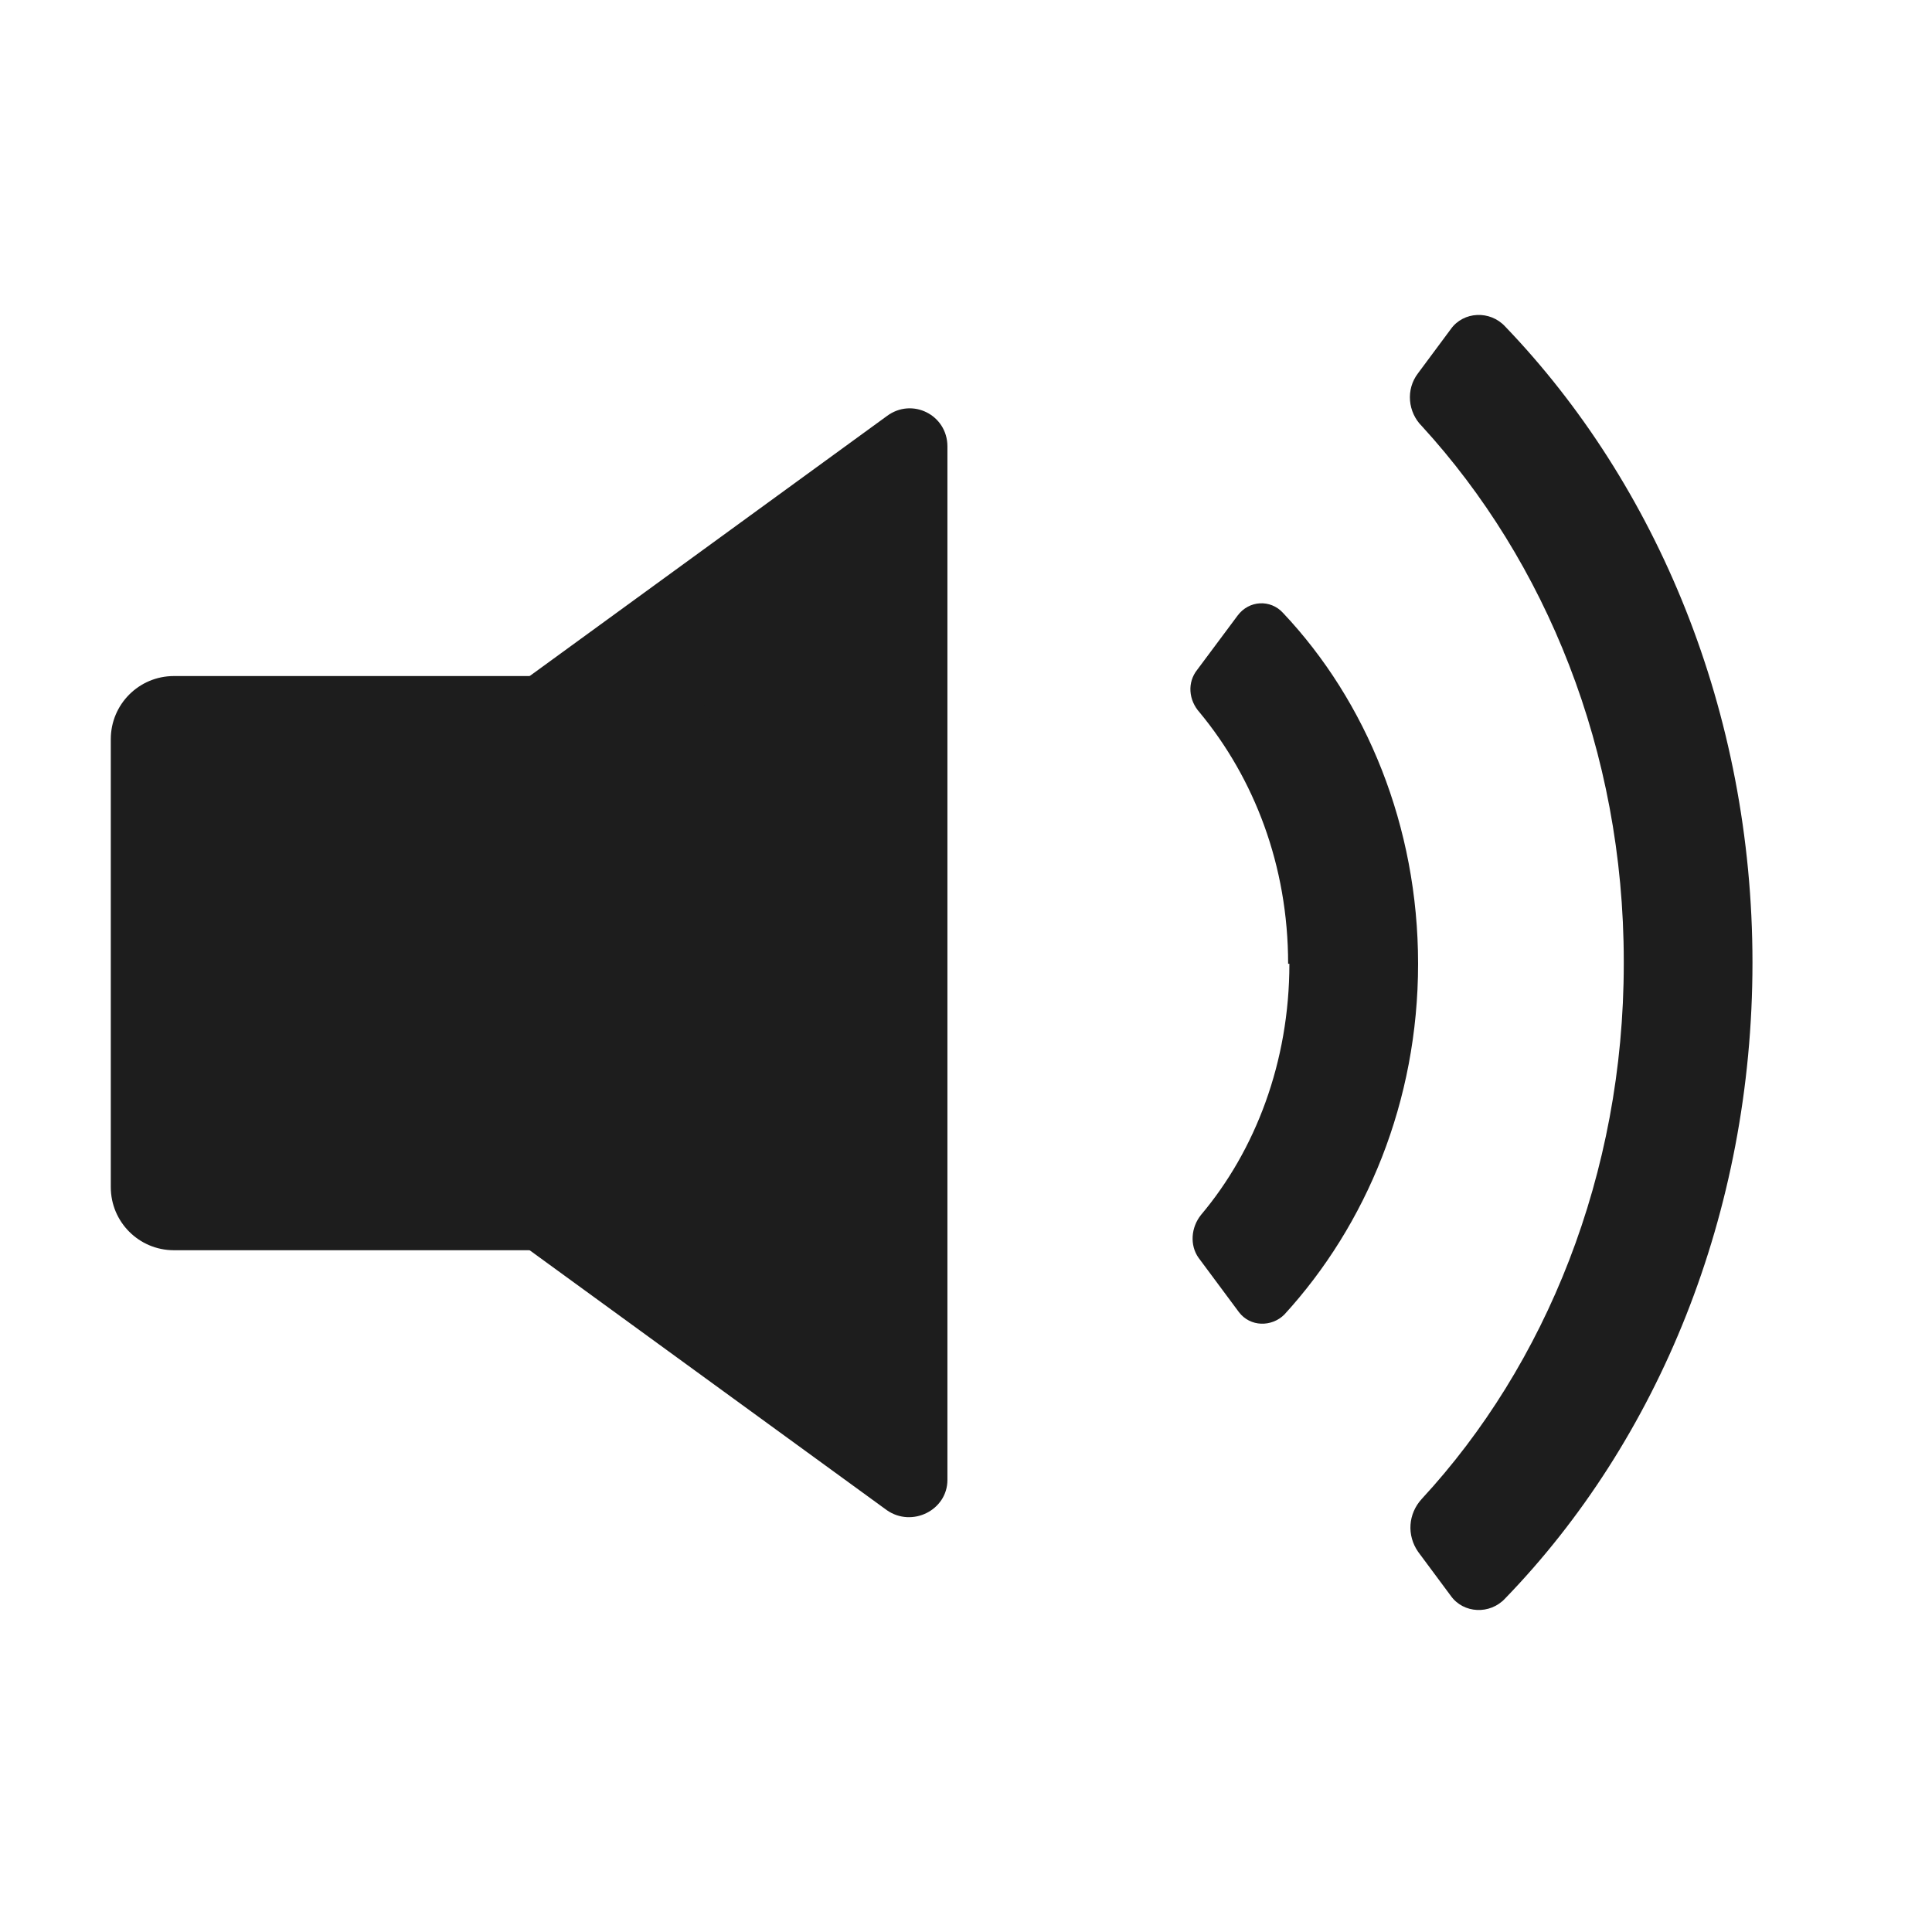
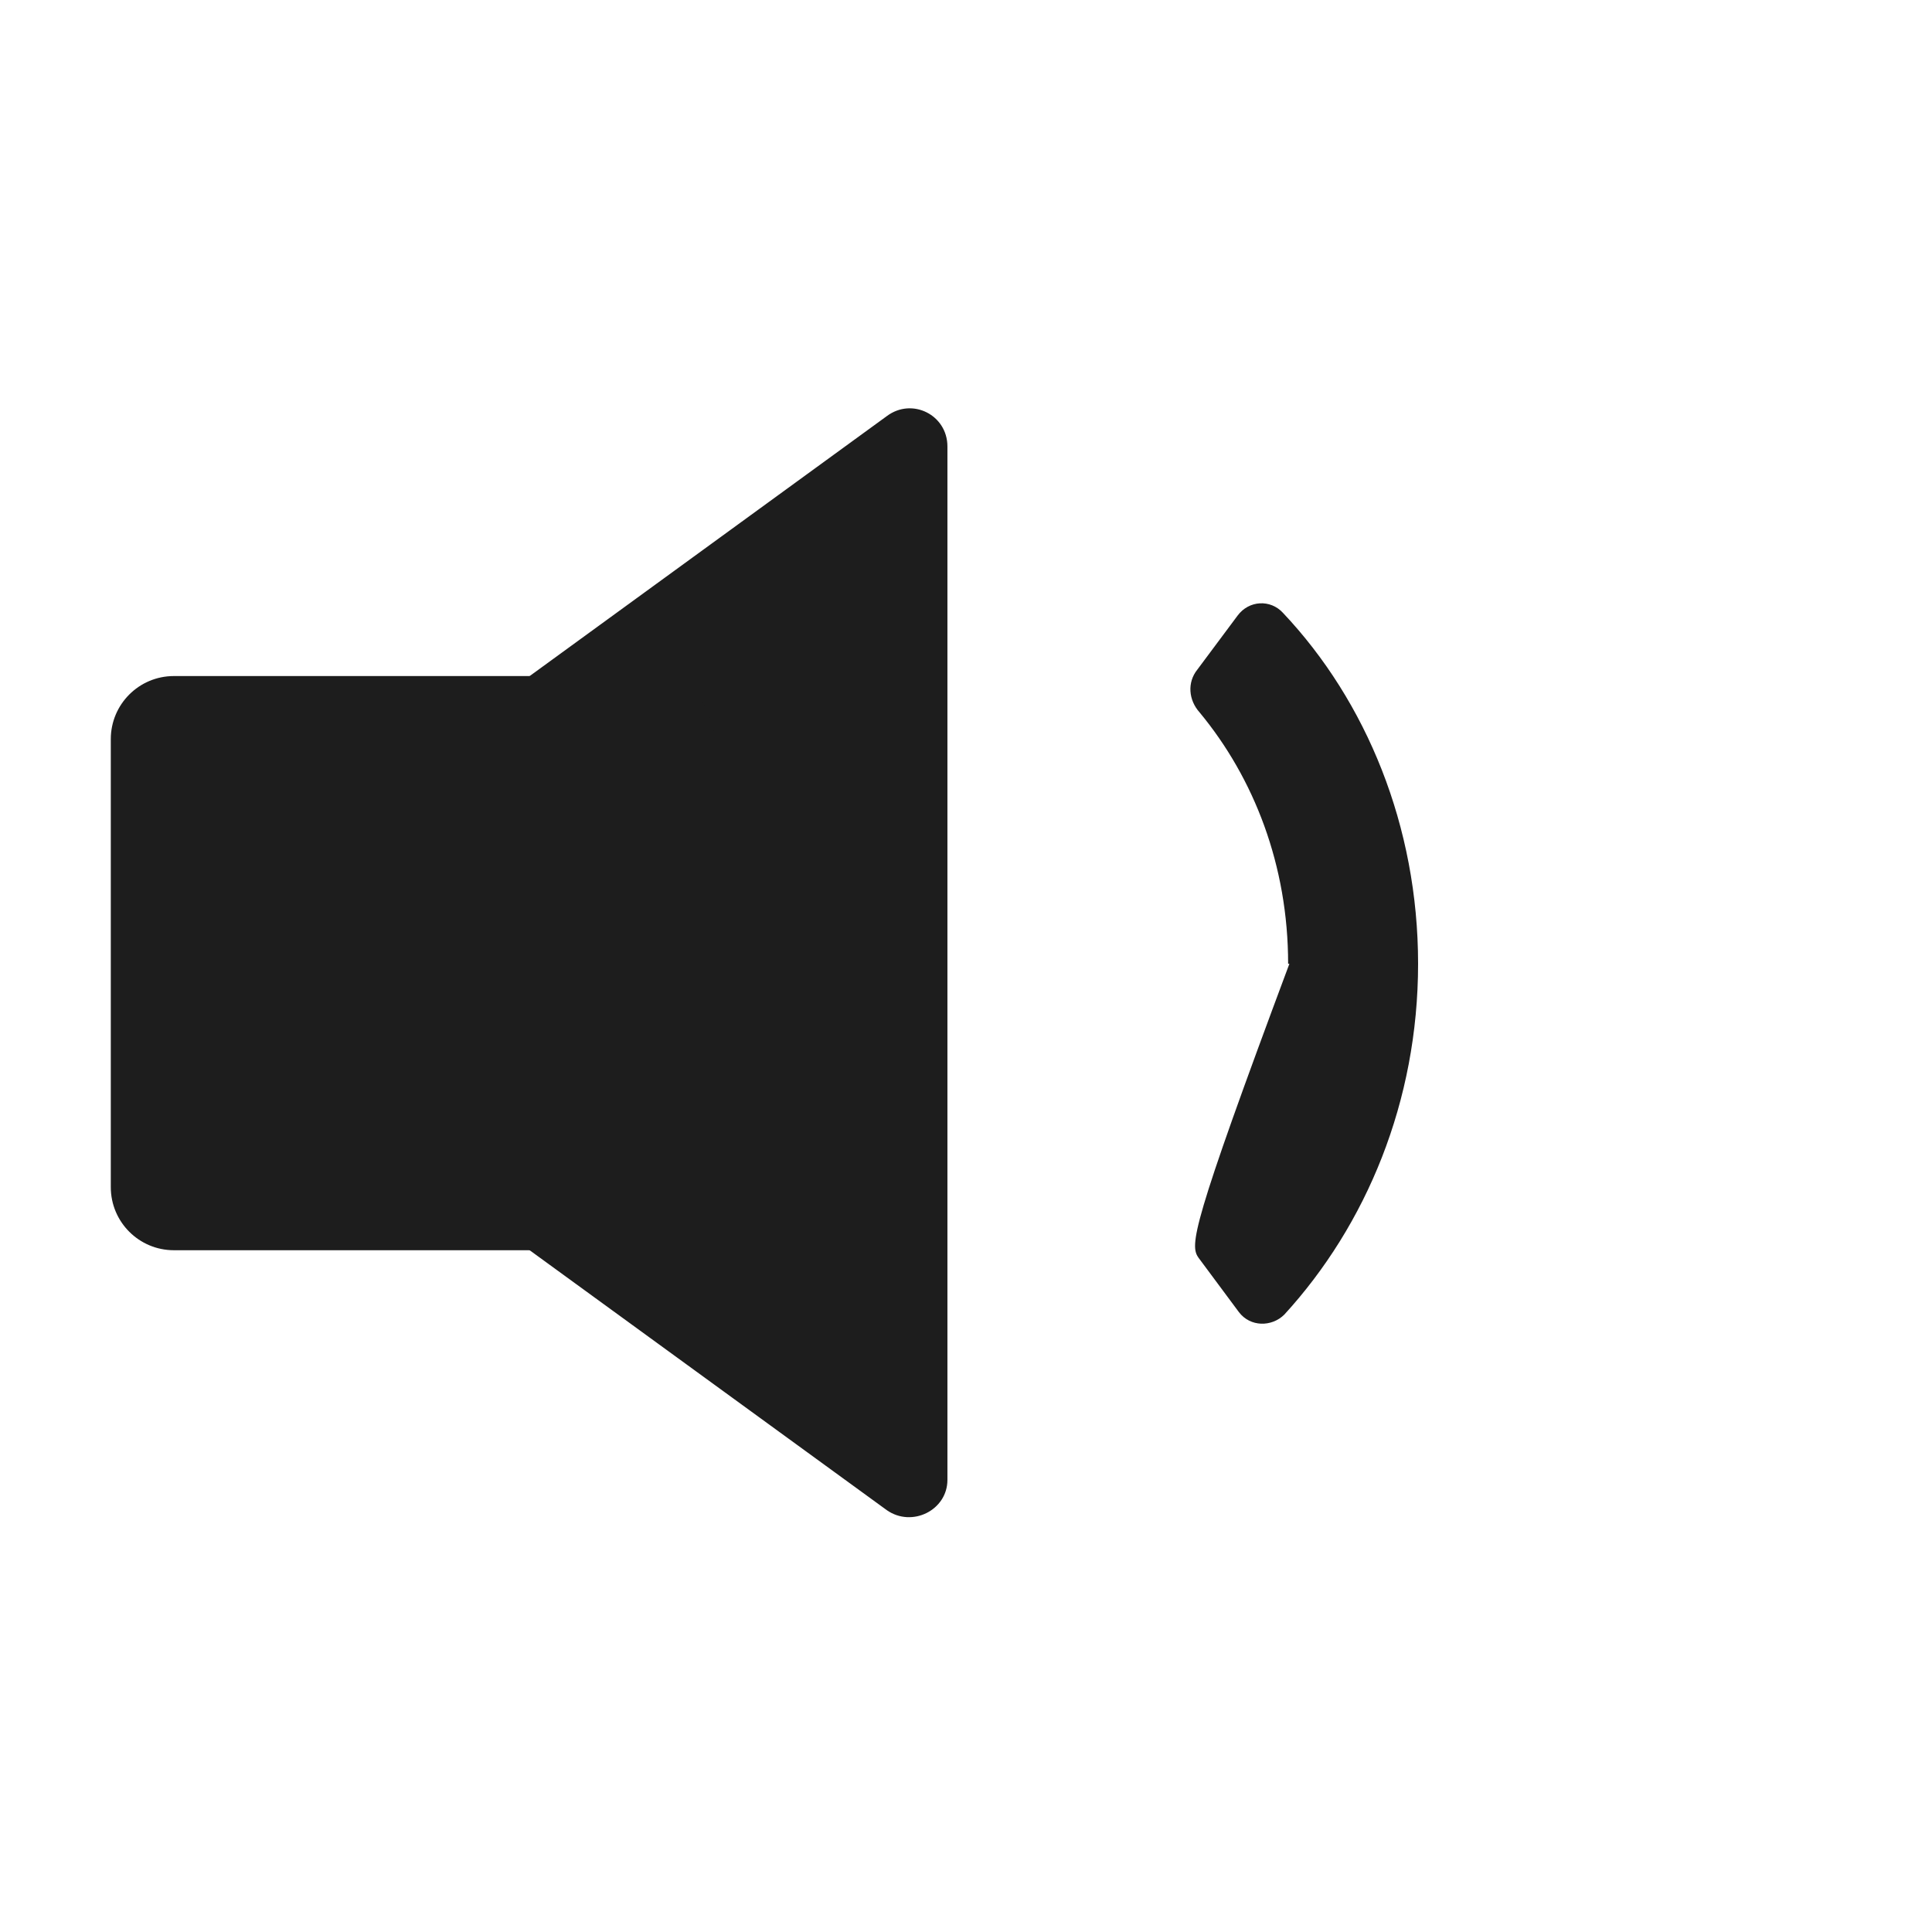
<svg xmlns="http://www.w3.org/2000/svg" width="26" height="26" viewBox="0 0 26 26" fill="none">
  <path d="M2.391 13.378L11.934 20.323C12.274 20.561 12.75 20.323 12.75 19.916V6.008C12.75 5.583 12.274 5.345 11.934 5.6L2.391 12.546C2.119 12.749 2.119 13.174 2.391 13.361V13.378Z" fill="#1D1D1D" />
  <path d="M8.759 9.098H2.34C1.871 9.098 1.491 9.478 1.491 9.947V15.976C1.491 16.445 1.871 16.825 2.34 16.825H8.759C9.228 16.825 9.608 16.445 9.608 15.976V9.947C9.608 9.478 9.228 9.098 8.759 9.098Z" fill="#1D1D1D" />
-   <path d="M21.852 12.97C21.852 15.806 20.799 18.37 19.135 20.17C18.948 20.373 18.931 20.662 19.084 20.883L19.525 21.477C19.695 21.715 20.052 21.732 20.256 21.511C22.31 19.389 23.584 16.332 23.584 12.953C23.584 9.573 22.293 6.516 20.256 4.394C20.052 4.173 19.695 4.19 19.525 4.428L19.084 5.022C18.914 5.243 18.948 5.549 19.135 5.735C20.799 7.552 21.852 10.1 21.852 12.936V12.97Z" fill="#1D1D1D" />
-   <path d="M17.352 12.97C17.352 14.294 16.893 15.483 16.163 16.349C16.027 16.519 16.01 16.757 16.129 16.926L16.672 17.657C16.825 17.86 17.114 17.86 17.284 17.691C18.388 16.485 19.084 14.821 19.084 12.97C19.084 11.119 18.388 9.437 17.267 8.249C17.097 8.062 16.808 8.079 16.656 8.283L16.112 9.013C15.976 9.183 15.993 9.421 16.146 9.59C16.876 10.473 17.335 11.645 17.335 12.97H17.352Z" fill="#1D1D1D" />
+   <path d="M17.352 12.97C16.027 16.519 16.01 16.757 16.129 16.926L16.672 17.657C16.825 17.86 17.114 17.86 17.284 17.691C18.388 16.485 19.084 14.821 19.084 12.97C19.084 11.119 18.388 9.437 17.267 8.249C17.097 8.062 16.808 8.079 16.656 8.283L16.112 9.013C15.976 9.183 15.993 9.421 16.146 9.59C16.876 10.473 17.335 11.645 17.335 12.97H17.352Z" fill="#1D1D1D" />
</svg>